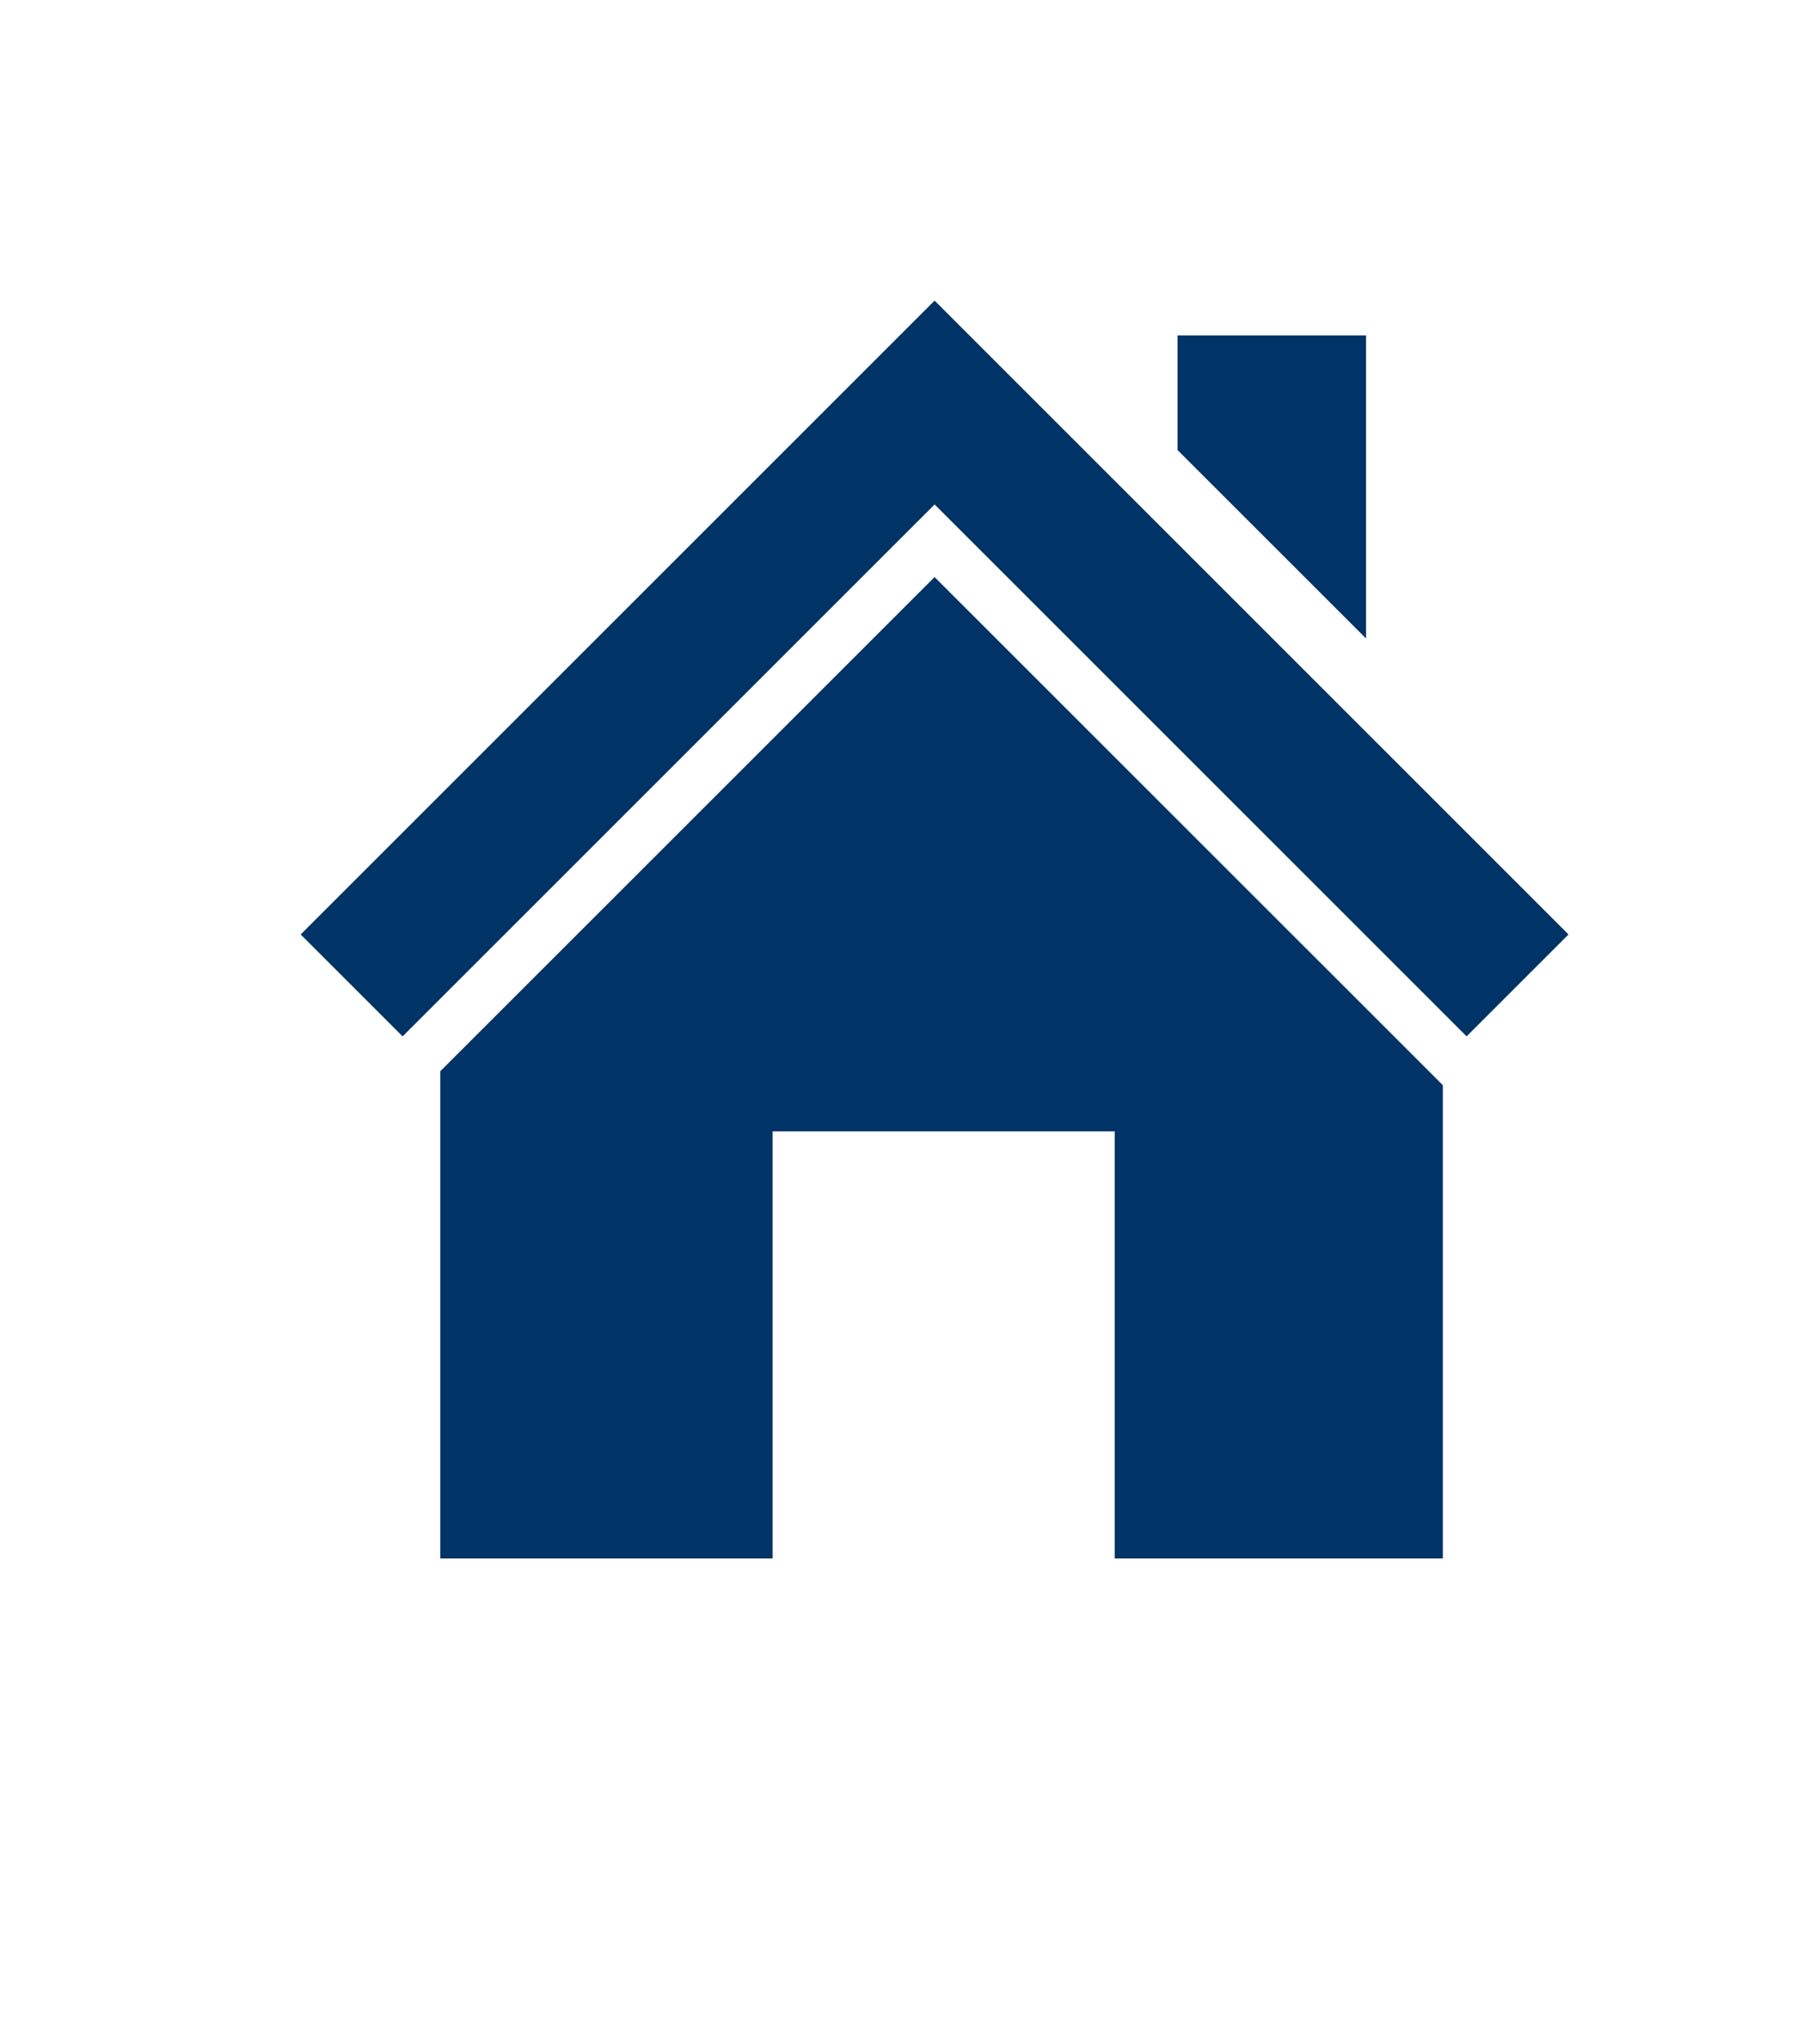
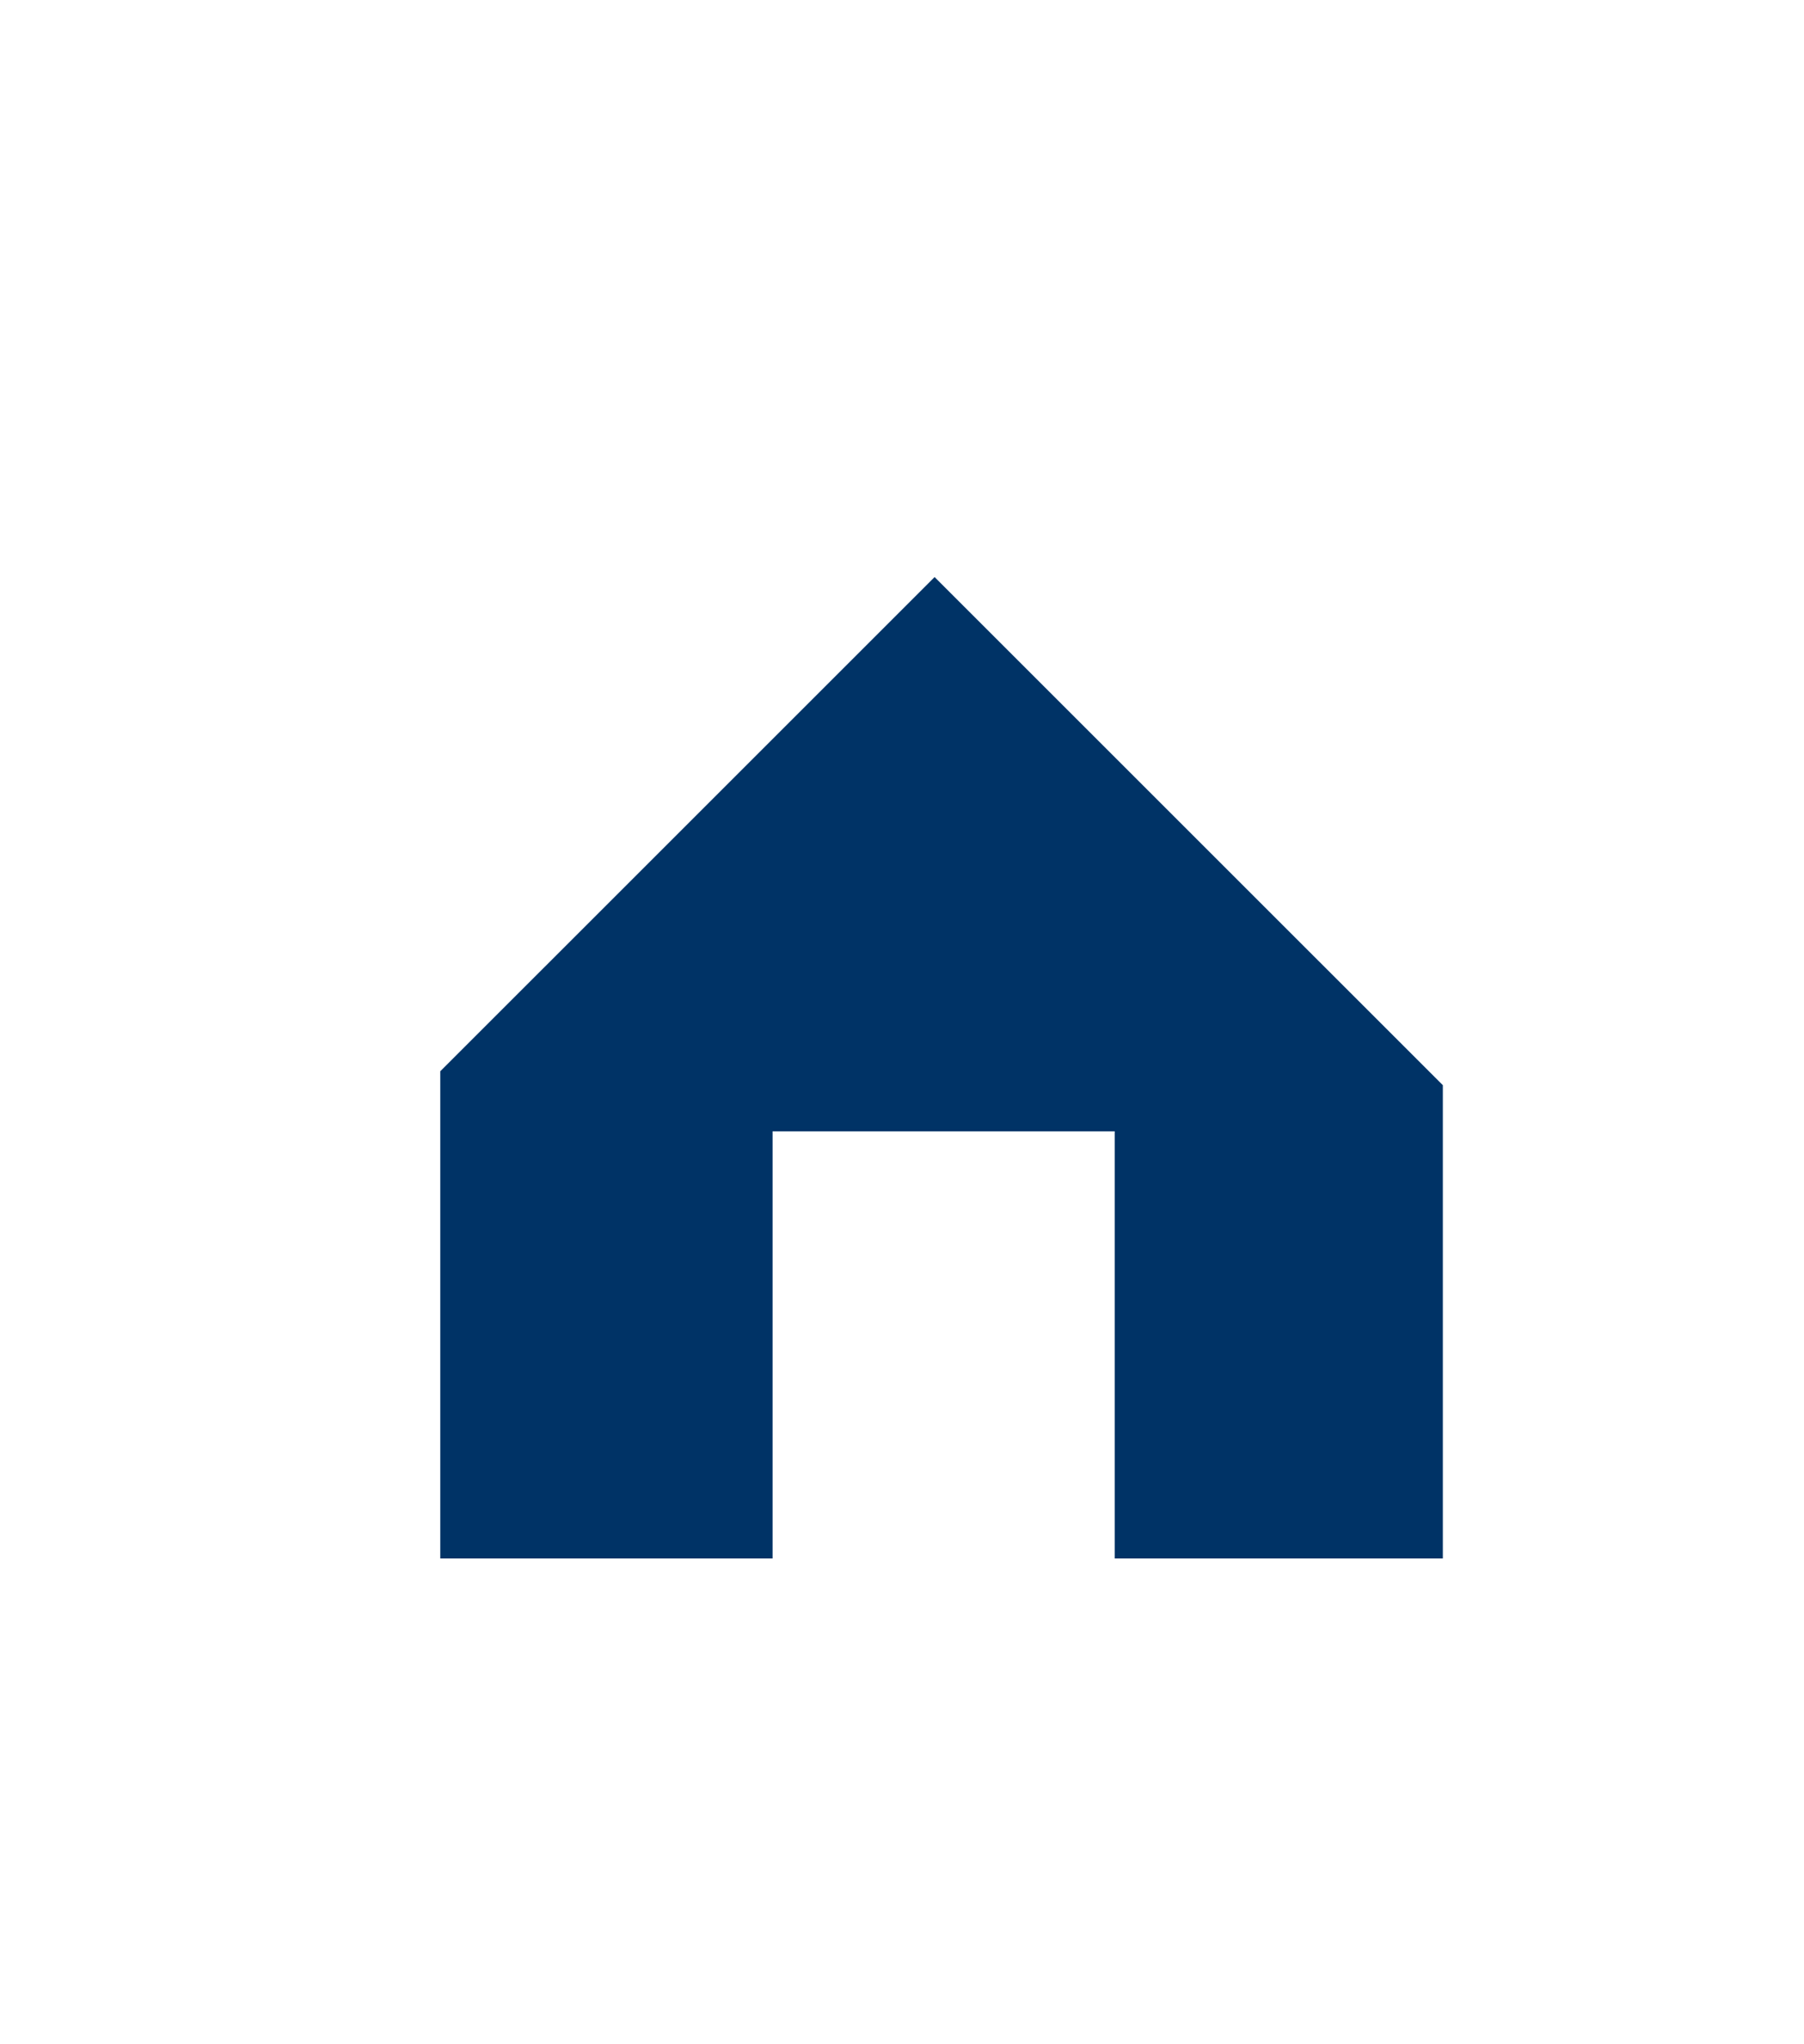
<svg xmlns="http://www.w3.org/2000/svg" width="30" height="34" viewBox="0 0 30 34" fill="none">
  <path d="M7.322 17.817V25.921H12.848V18.816H18.537V25.921H23.994V18.049L15.542 9.598L7.322 17.817Z" fill="#003366" />
-   <path d="M15.542 5L5 15.542L6.695 17.237L15.542 8.39L24.389 17.237L26.084 15.542L15.542 5Z" fill="#003366" />
-   <path d="M22.717 5.58H19.582V7.485L22.717 10.619V5.58Z" fill="#003366" />
</svg>